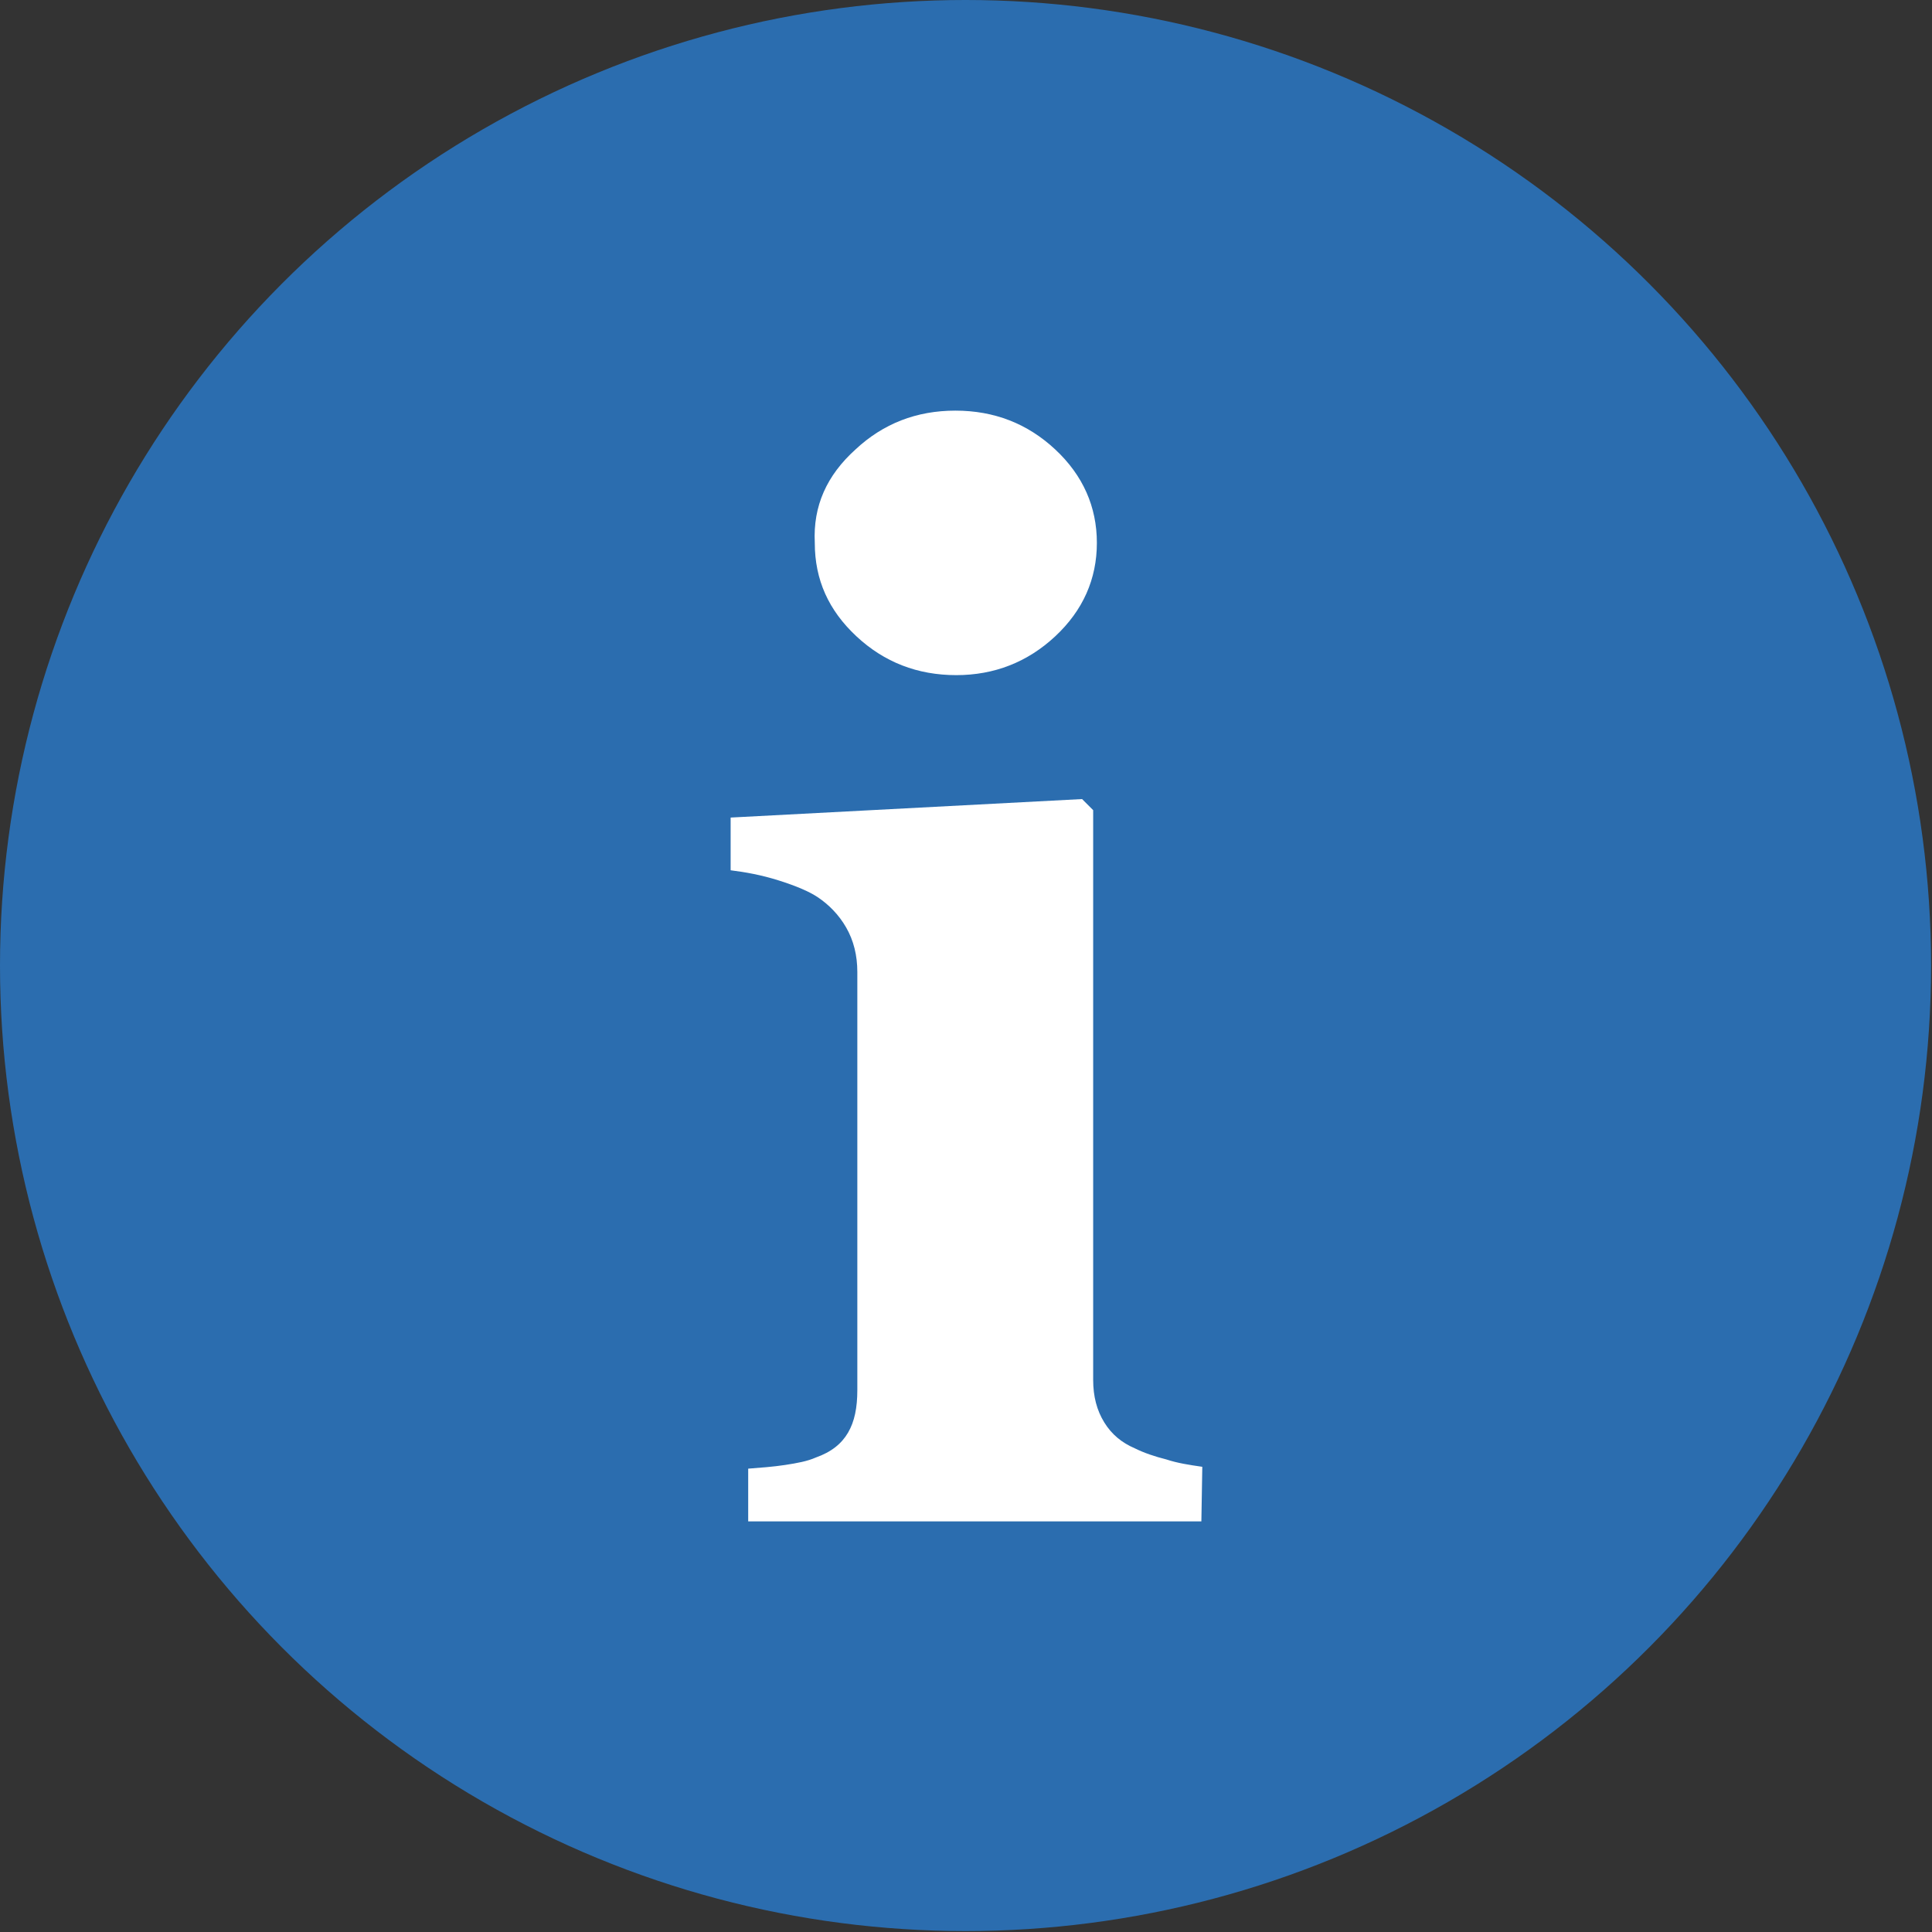
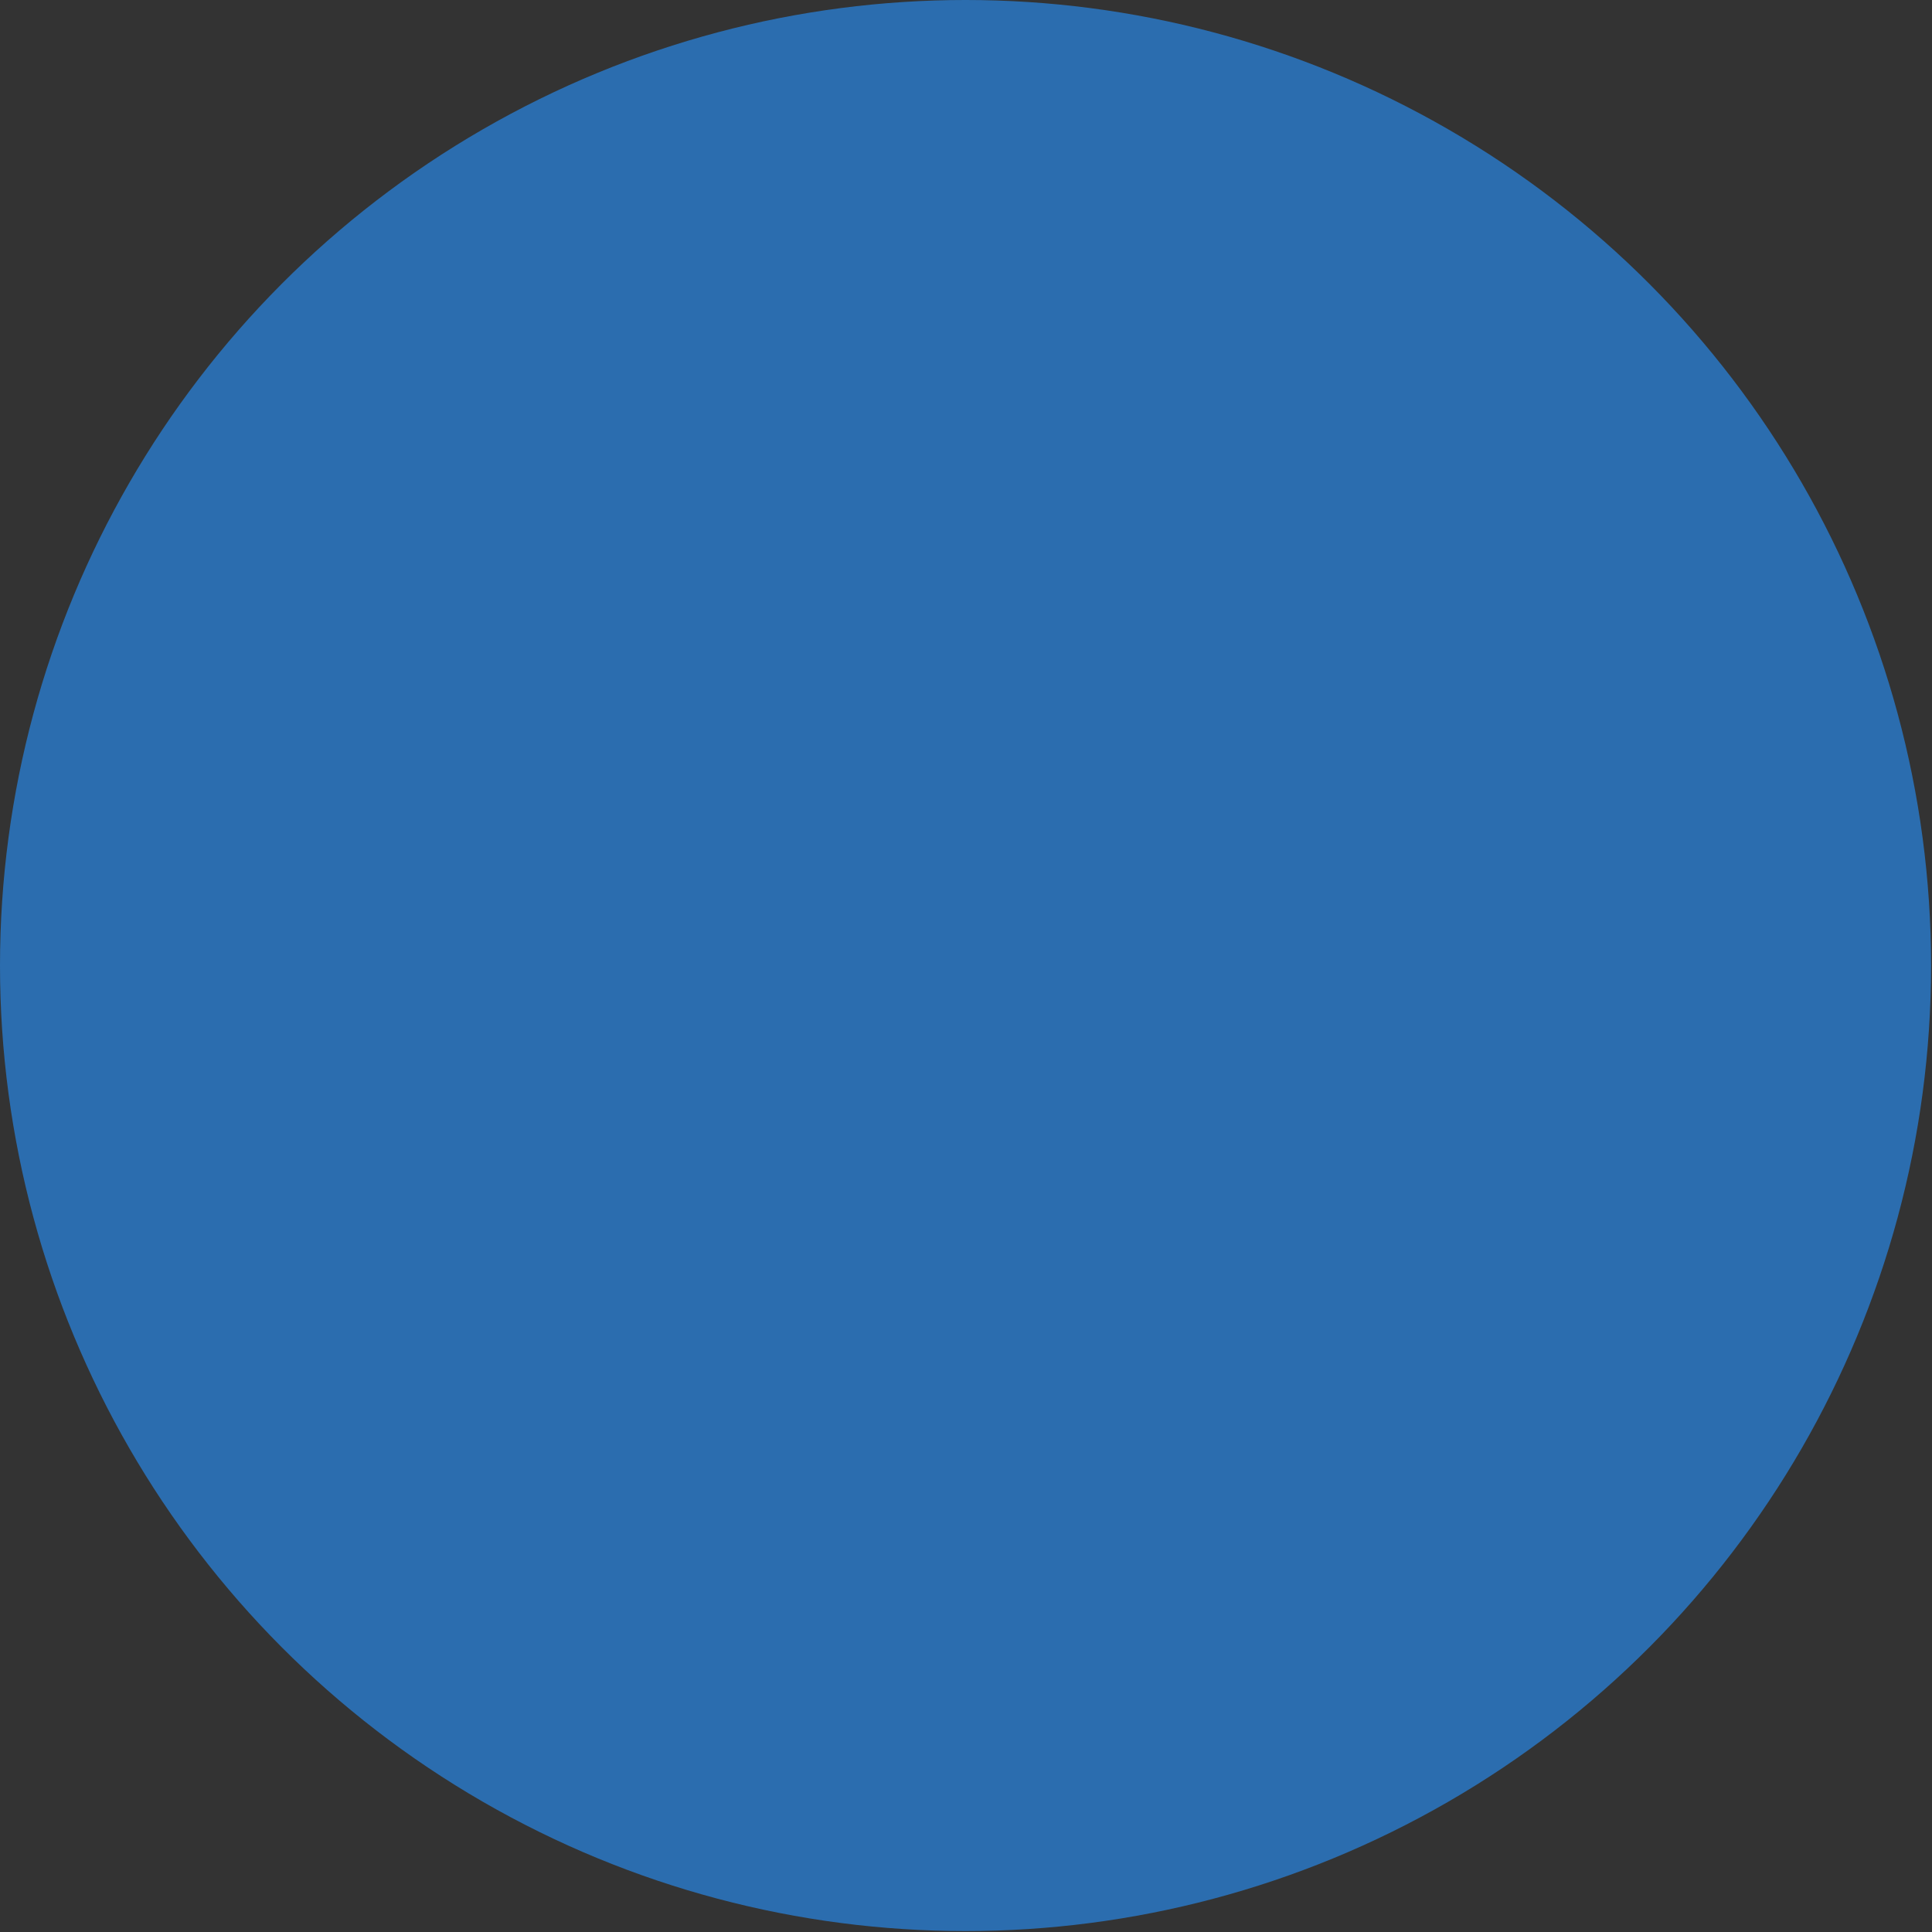
<svg xmlns="http://www.w3.org/2000/svg" version="1.1" id="Layer_1" x="0px" y="0px" viewBox="0 0 208.9 208.9" style="enable-background:new 0 0 208.9 208.9;" xml:space="preserve">
  <rect x="0" y="0" width="208.9" height="208.9" fill="#333333" stroke="none" />
  <style type="text/css">
	.st0{fill:#2B6DAF;}
	.st1{fill:#FFFFFF;}
</style>
  <g>
    <circle class="st0" cx="104.4" cy="104.4" r="104.4" />
    <g>
-       <path class="st1" d="M92.5,48.6c3-2.8,6.6-4.2,10.8-4.2c4.2,0,7.8,1.4,10.8,4.2c3,2.8,4.5,6.2,4.5,10.1c0,3.9-1.5,7.3-4.5,10.1    c-3,2.8-6.6,4.2-10.7,4.2c-4.2,0-7.8-1.4-10.8-4.2c-3-2.8-4.5-6.1-4.5-10.1C87.9,54.7,89.4,51.4,92.5,48.6z" />
-       <path class="st1" d="M129.9,164.5h-49v-5.7c1.3-0.1,2.7-0.2,4-0.4c1.3-0.2,2.4-0.4,3.3-0.8c1.7-0.6,2.8-1.5,3.5-2.7    c0.7-1.2,1-2.7,1-4.6v-45.2c0-1.8-0.4-3.4-1.2-4.8c-0.8-1.4-1.9-2.5-3.1-3.3c-0.9-0.6-2.3-1.2-4.2-1.8c-1.9-0.6-3.6-0.9-5.2-1.1    v-5.7l38-2l1.2,1.2v61.6c0,1.8,0.4,3.3,1.2,4.6c0.8,1.3,1.9,2.2,3.3,2.8c1,0.5,2.2,0.9,3.4,1.2c1.2,0.4,2.5,0.6,3.9,0.8    L129.9,164.5L129.9,164.5L129.9,164.5z" />
-     </g>
+       </g>
  </g>
</svg>